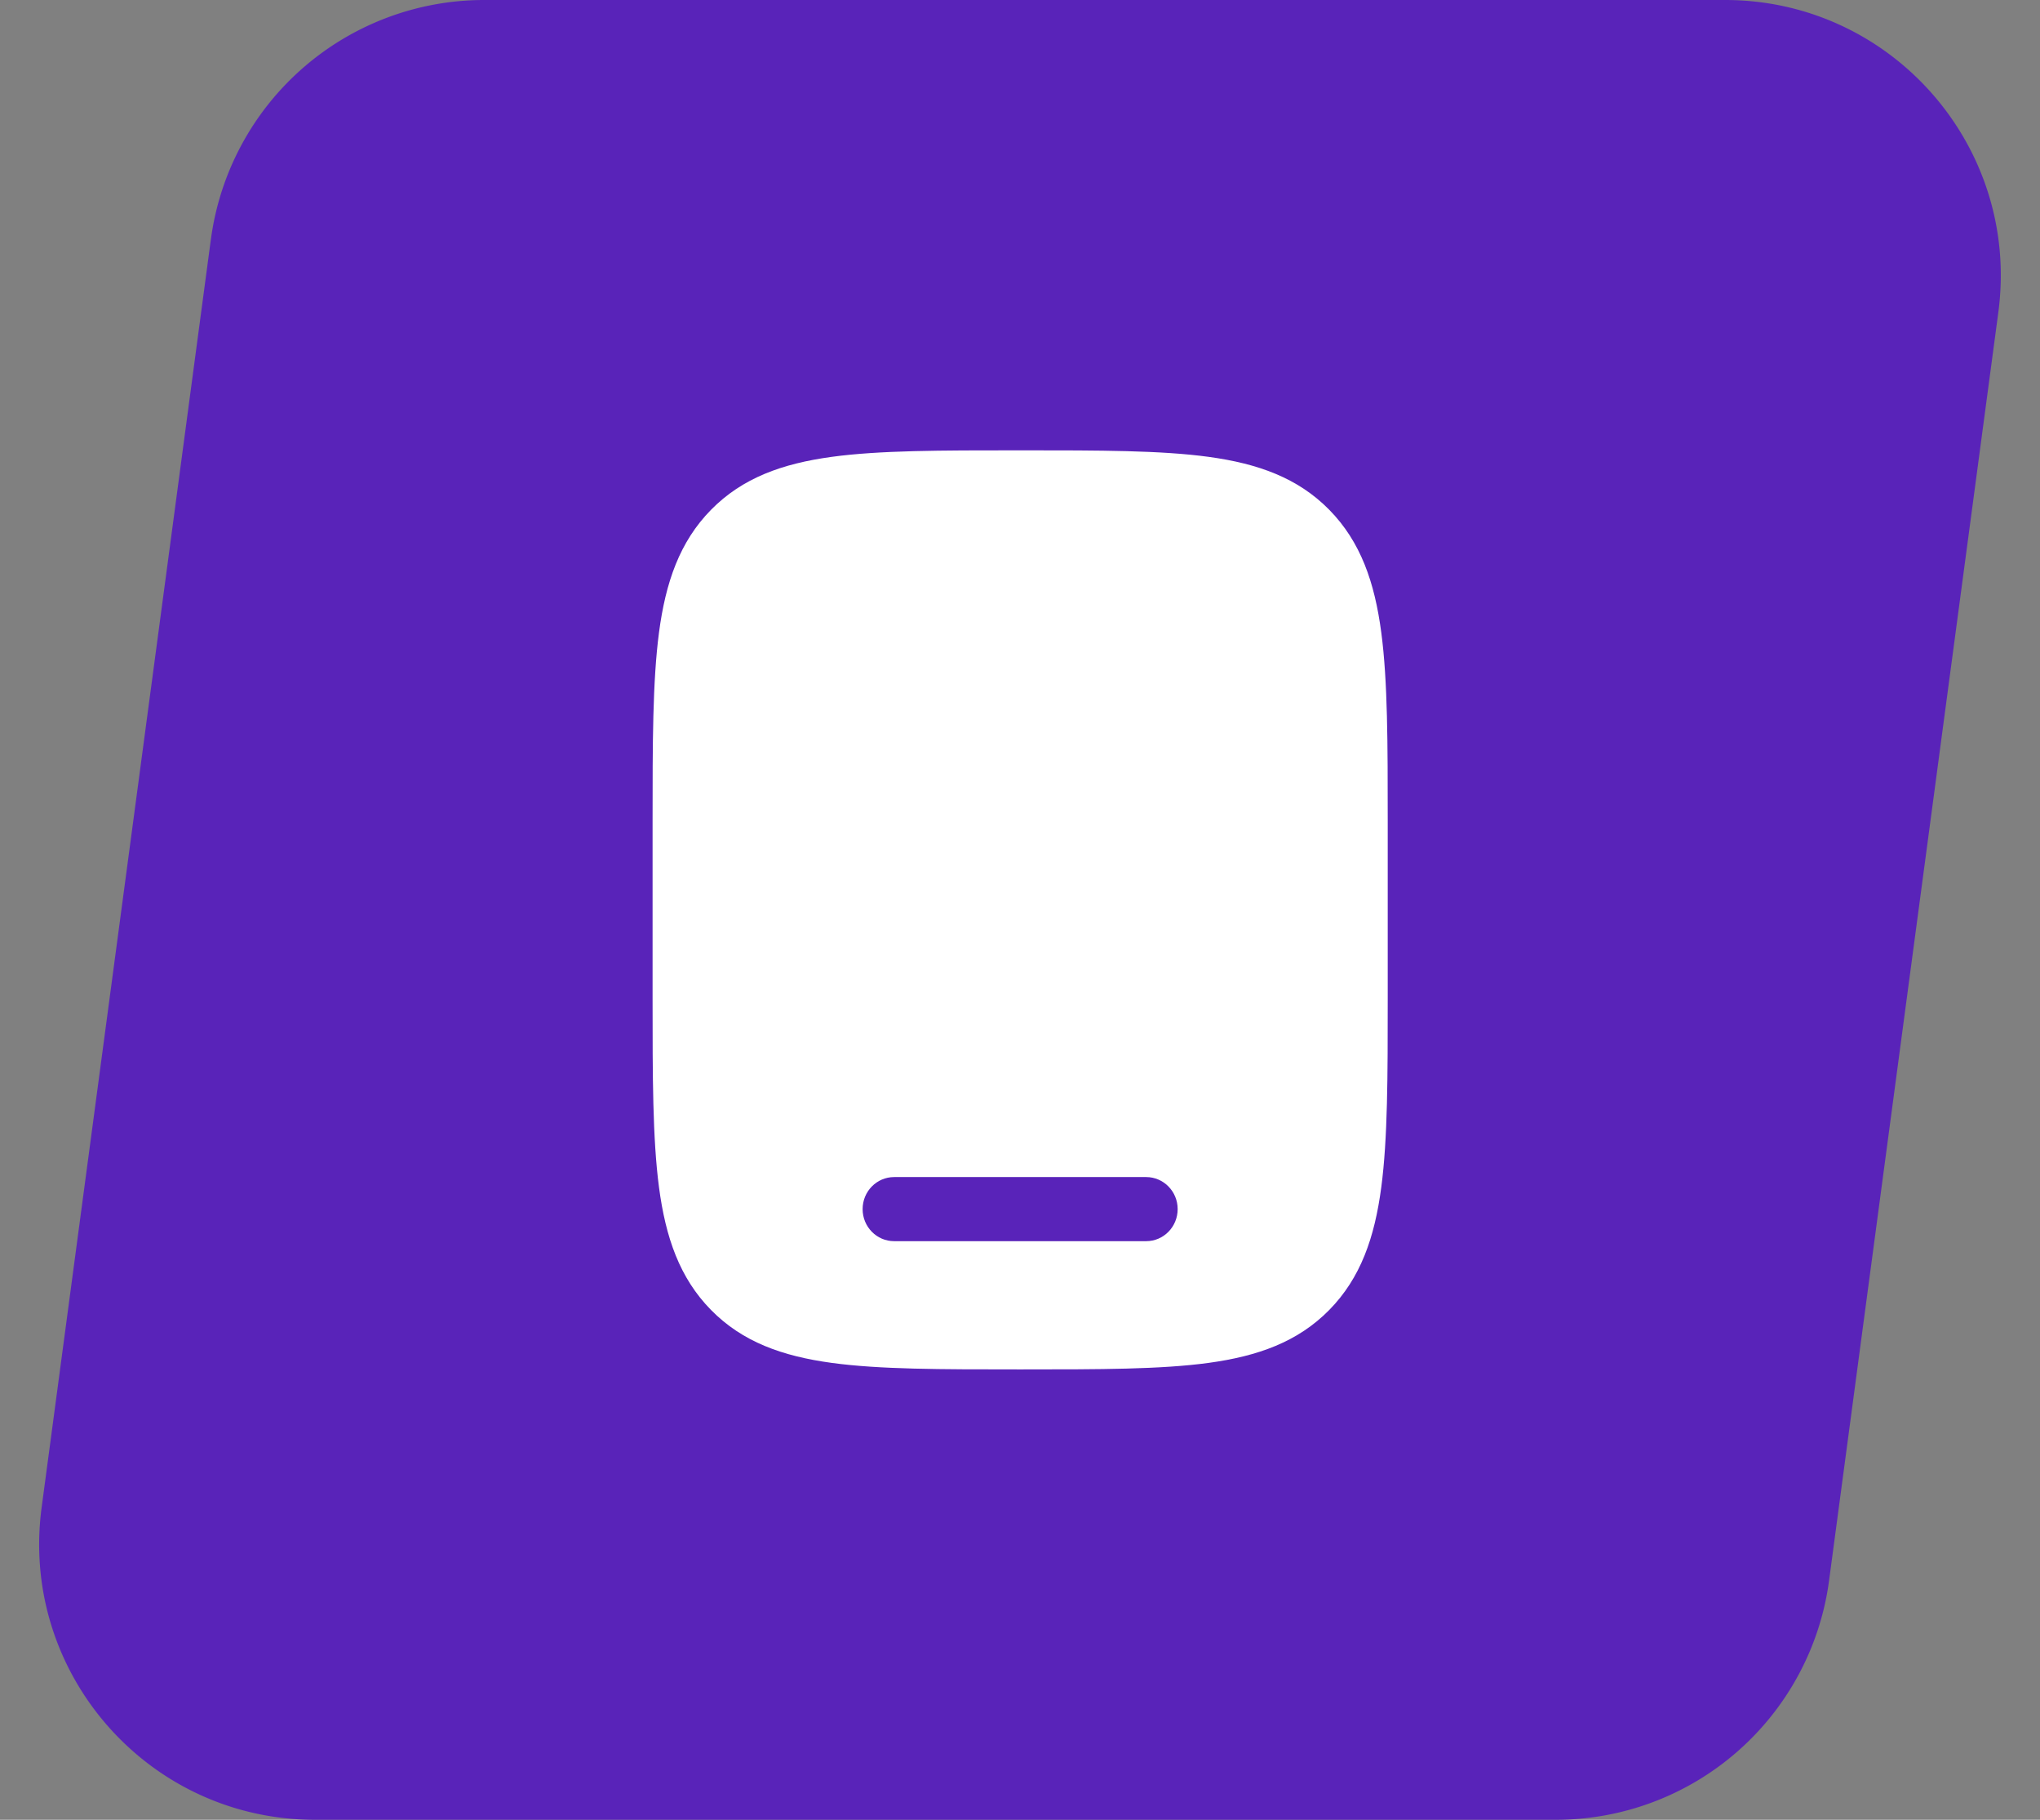
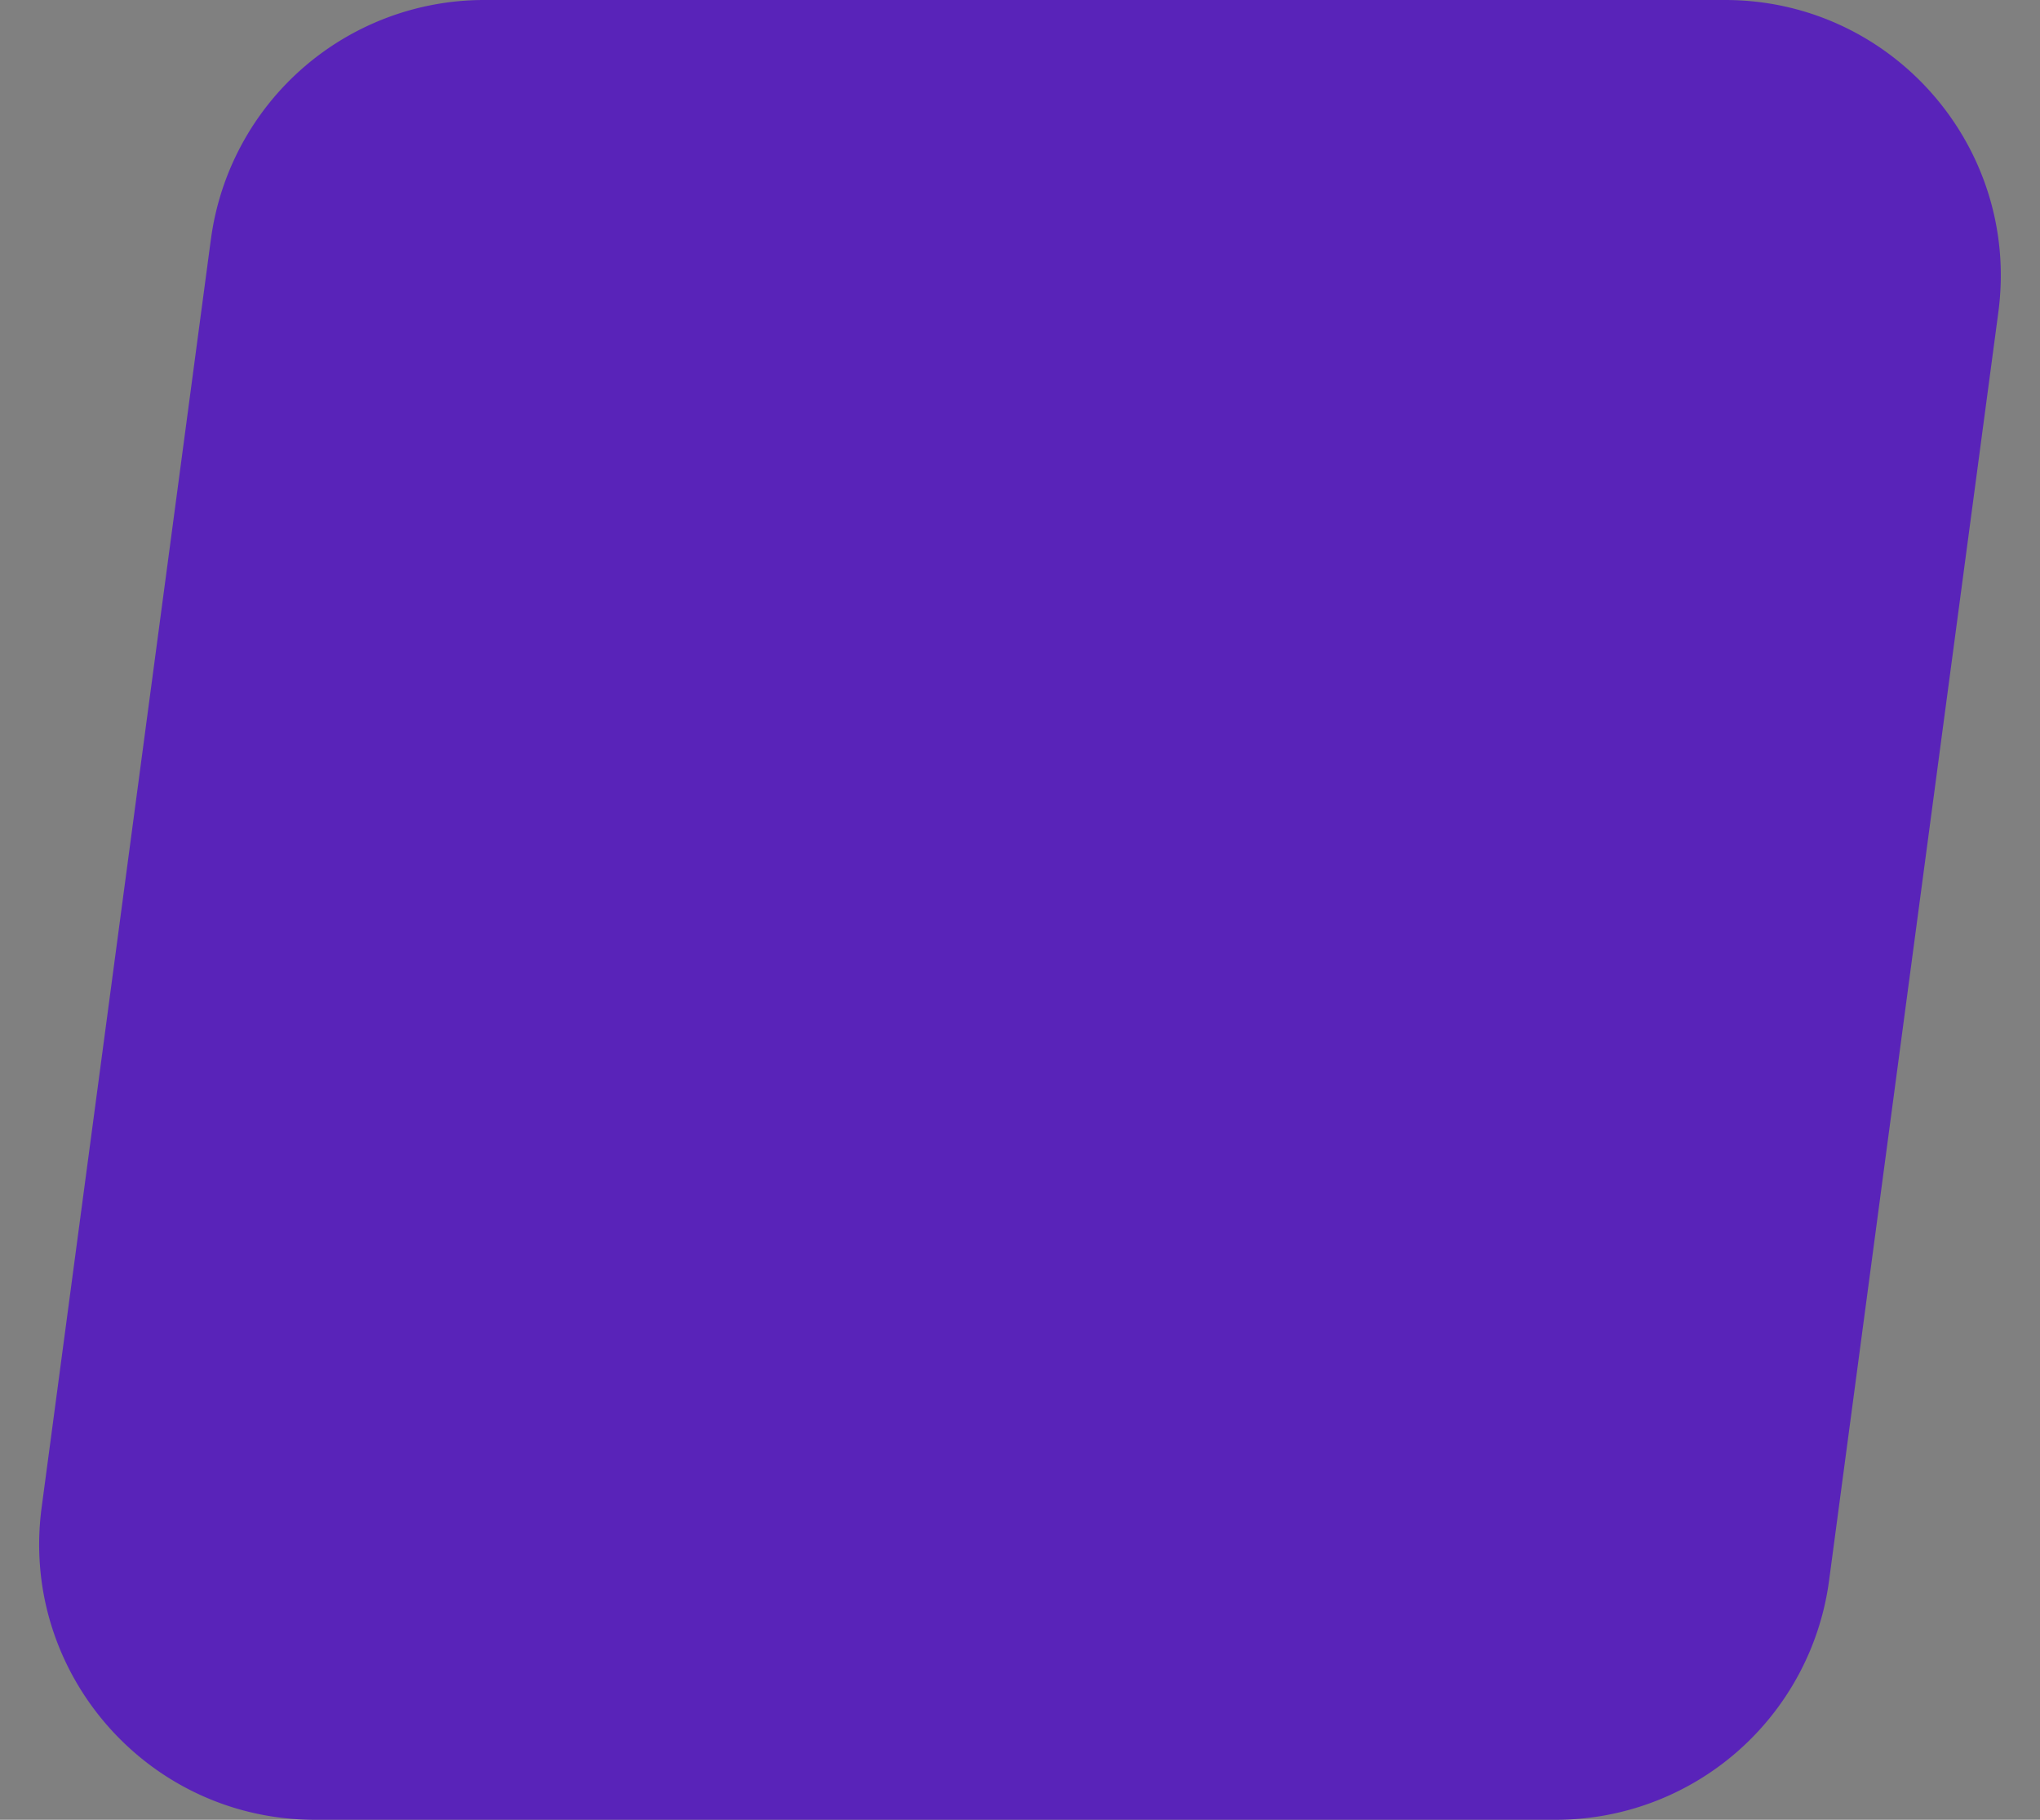
<svg xmlns="http://www.w3.org/2000/svg" width="74" height="66" fill="none">
  <rect width="100%" height="100%" fill="#808080" stroke="none" />
  <g clip-path="url(#a)">
    <path fill="#5923B9" d="M7.651 8.677A10 10 0 0 1 17.563 0h45.014c6.048 0 10.712 5.328 9.912 11.323l-6.14 46A10 10 0 0 1 56.437 66H11.424C5.375 66 .71 60.672 1.51 54.677l6.14-46Z" />
-     <path fill="#fff" fill-rule="evenodd" d="M37.091 16.333h-.172c-2.8 0-5.018 0-6.754.237-1.787.245-3.233.76-4.373 1.92-1.14 1.16-1.647 2.632-1.887 4.45-.233 1.765-.233 4.022-.233 6.871v6.377c0 2.85 0 5.106.233 6.872.24 1.818.746 3.29 1.887 4.45 1.14 1.16 2.586 1.675 4.373 1.919 1.736.237 3.954.237 6.754.237h.172c2.8 0 5.019 0 6.755-.237 1.786-.245 3.232-.76 4.373-1.92 1.14-1.16 1.646-2.631 1.886-4.449.234-1.766.234-4.023.234-6.872v-6.377c0-2.849 0-5.106-.234-6.872-.24-1.817-.746-3.289-1.886-4.449-1.14-1.16-2.587-1.675-4.373-1.92-1.736-.237-3.954-.237-6.755-.237Zm-5.8 27.52c0-.643.512-1.163 1.143-1.163h9.143c.63 0 1.142.52 1.142 1.162 0 .643-.511 1.163-1.142 1.163h-9.143c-.631 0-1.143-.52-1.143-1.163Z" clip-rule="evenodd" />
  </g>
  <defs>
    <clipPath id="a">
      <path fill="#fff" d="M0 0h74v66H0z" />
    </clipPath>
  </defs>
</svg>